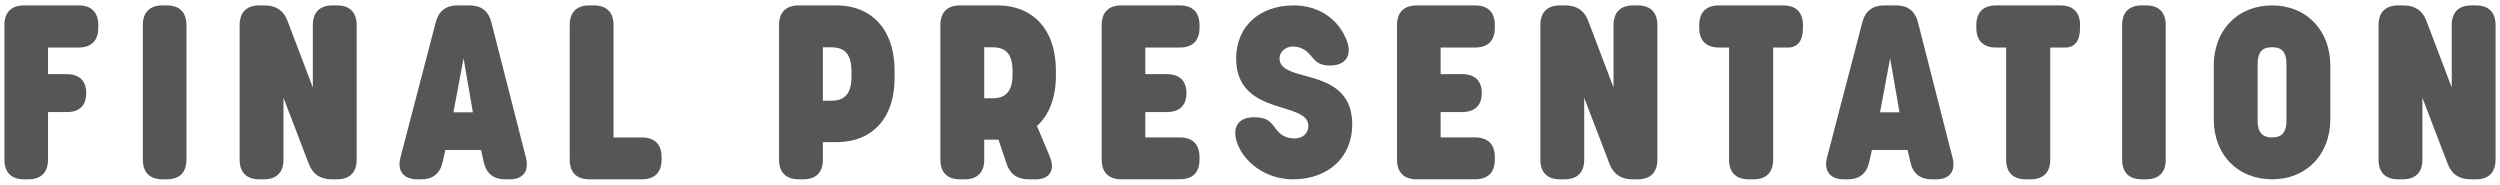
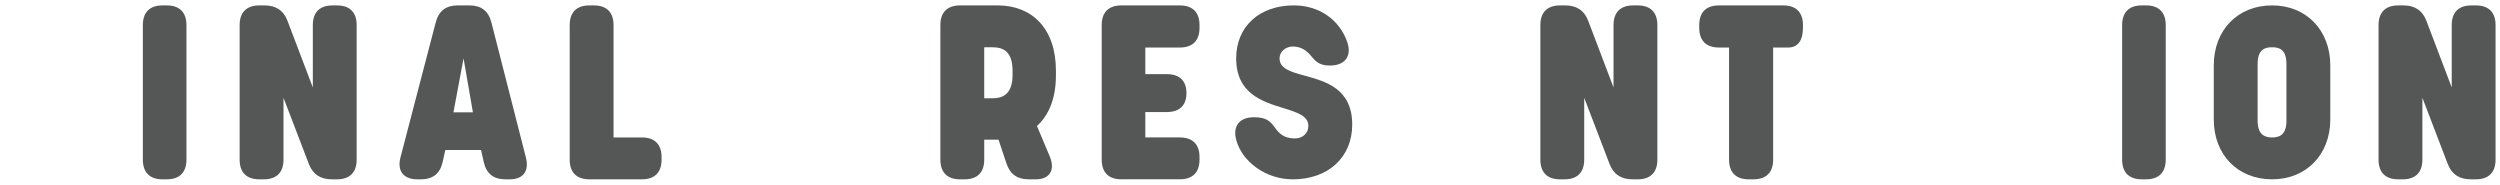
<svg xmlns="http://www.w3.org/2000/svg" version="1.1" id="レイヤー_1" x="0px" y="0px" viewBox="0 0 203 15" style="enable-background:new 0 0 203 15;" xml:space="preserve">
  <g>
    <g>
-       <path style="fill:#555656;" d="M1.96,14.561c-1.041,0-1.601-0.56-1.601-1.6V2.039c0-1.04,0.56-1.6,1.601-1.6h4.421    c1.04,0,1.6,0.56,1.6,1.6v0.22c0,1.04-0.56,1.6-1.6,1.6H3.9v2.16h1.5c1.041,0,1.601,0.54,1.601,1.54S6.461,9.1,5.461,9.1H3.9    v3.861c0,1.04-0.56,1.6-1.6,1.6H1.96z" />
      <path style="fill:#555656;" d="M13.2,14.561c-1.041,0-1.601-0.56-1.601-1.6V2.039c0-1.04,0.56-1.6,1.601-1.6h0.34    c1.04,0,1.6,0.56,1.6,1.6v10.922c0,1.04-0.56,1.6-1.6,1.6H13.2z" />
      <path style="fill:#555656;" d="M21.06,14.561c-1.041,0-1.601-0.56-1.601-1.6V2.039c0-1.04,0.56-1.6,1.601-1.6h0.42    c0.9,0,1.538,0.393,1.86,1.24L25.401,7.1V2.039c0-1.04,0.56-1.6,1.6-1.6h0.36c1.04,0,1.6,0.56,1.6,1.6v10.922    c0,1.04-0.56,1.6-1.6,1.6h-0.42c-0.9,0-1.536-0.394-1.86-1.24L23.02,7.94v5.021c0,1.04-0.56,1.6-1.6,1.6H21.06z" />
      <path style="fill:#555656;" d="M33.899,14.561c-1.14,0-1.667-0.682-1.38-1.78L35.38,1.819c0.245-0.939,0.84-1.38,1.78-1.38h0.96    c0.94,0,1.541,0.44,1.781,1.38l2.8,10.962c0.286,1.119-0.22,1.78-1.32,1.78h-0.34c-0.96,0-1.549-0.458-1.76-1.4l-0.22-0.98h-2.9    l-0.22,0.98c-0.211,0.942-0.8,1.4-1.76,1.4H33.899z M36.82,9.12h1.58l-0.76-4.381L36.82,9.12z" />
      <path style="fill:#555656;" d="M47.86,14.561c-1.041,0-1.601-0.56-1.601-1.6V2.039c0-1.04,0.56-1.6,1.601-1.6h0.36    c1.04,0,1.6,0.56,1.6,1.6v9.122h2.301c1.04,0,1.6,0.56,1.6,1.6v0.2c0,1.04-0.56,1.6-1.6,1.6H47.86z" />
-       <path style="fill:#555656;" d="M64.859,14.561c-1.041,0-1.601-0.56-1.601-1.6V2.039c0-1.04,0.56-1.6,1.601-1.6h3.081    c2.76,0,4.701,1.88,4.701,5.301v0.58c0,3.421-1.94,5.221-4.701,5.221h-1.121v1.42c0,1.04-0.56,1.6-1.6,1.6H64.859z M66.819,8.18    h0.66c0.7,0,1.661-0.2,1.661-1.9V5.76c0-1.7-0.9-1.92-1.661-1.92h-0.66V8.18z" />
      <path style="fill:#555656;" d="M77.959,14.561c-1.041,0-1.601-0.56-1.601-1.6V2.039c0-1.04,0.56-1.6,1.601-1.6h3.061    c2.78,0,4.721,1.88,4.721,5.301v0.38c0,1.854-0.565,3.229-1.54,4.11l1.04,2.472c0.46,1.1,0,1.86-1.14,1.86h-0.56    c-0.92,0-1.521-0.4-1.82-1.3l-0.64-1.92h-1.161v1.62c0,1.04-0.56,1.6-1.6,1.6L77.959,14.561z M79.919,7.98h0.66    c0.7,0,1.641-0.2,1.641-1.901v-0.32c0-1.7-0.88-1.92-1.641-1.92h-0.66V7.98z" />
      <path style="fill:#555656;" d="M91.059,14.561c-1.041,0-1.601-0.56-1.601-1.6V2.039c0-1.04,0.56-1.6,1.601-1.6h4.741    c1.041,0,1.601,0.56,1.601,1.6v0.22c0,1.04-0.56,1.6-1.601,1.6h-2.8v2.16h1.74c1.04,0,1.6,0.54,1.6,1.54s-0.56,1.54-1.6,1.54    h-1.74v2.06h2.8c1.041,0,1.601,0.56,1.601,1.6v0.2c0,1.04-0.56,1.6-1.601,1.6H91.059z" />
      <path style="fill:#555656;" d="M104.979,14.562c-2.241,0-4.101-1.46-4.581-3.141c-0.34-1.18,0.24-1.9,1.42-1.9h0.06    c1.027,0,1.335,0.42,1.646,0.844c0.318,0.435,0.703,0.876,1.614,0.876c0.64,0,1.101-0.42,1.101-1.02    c0-0.819-0.927-1.104-2.042-1.448c-1.691-0.521-3.819-1.177-3.819-4.034c0-2.58,1.88-4.301,4.681-4.301    c2.04,0,3.701,1.14,4.341,2.981c0.38,1.1-0.16,1.9-1.38,1.9h-0.1c-0.816,0-1.132-0.384-1.453-0.768    c-0.322-0.386-0.756-0.773-1.487-0.773c-0.58,0-1.081,0.42-1.081,0.96c0,0.844,0.935,1.102,2.061,1.411    c1.702,0.468,3.841,1.055,3.841,3.97C109.8,12.761,107.86,14.561,104.979,14.562L104.979,14.562z" />
-       <path style="fill:#555656;" d="M115.039,14.561c-1.041,0-1.601-0.56-1.601-1.6V2.039c0-1.04,0.56-1.6,1.601-1.6h4.741    c1.04,0,1.601,0.56,1.601,1.6v0.22c0,1.04-0.561,1.6-1.601,1.6h-2.801v2.16h1.741c1.04,0,1.6,0.54,1.6,1.54s-0.56,1.54-1.6,1.54    h-1.741v2.06h2.801c1.04,0,1.601,0.56,1.601,1.6v0.2c0,1.04-0.561,1.6-1.601,1.6H115.039z" />
      <path style="fill:#555656;" d="M126.678,14.561c-1.041,0-1.601-0.56-1.601-1.6V2.039c0-1.04,0.56-1.6,1.601-1.6h0.42    c0.9,0,1.538,0.393,1.86,1.24l2.061,5.421V2.039c0-1.04,0.56-1.6,1.6-1.6h0.36c1.04,0,1.6,0.56,1.6,1.6v10.922    c0,1.04-0.56,1.6-1.6,1.6h-0.42c-0.9,0-1.536-0.394-1.86-1.24l-2.061-5.381v5.021c0,1.04-0.56,1.6-1.6,1.6H126.678z" />
      <path style="fill:#555656;" d="M141.999,14.561c-1.04,0-1.6-0.56-1.6-1.6V3.859h-0.82c-1.04,0-1.601-0.56-1.601-1.6v-0.22    c0-1.04,0.561-1.6,1.601-1.6h5.221c1.04,0,1.6,0.56,1.6,1.6v0.22c0,1.04-0.42,1.6-1.2,1.6h-1.22v9.102c0,1.04-0.56,1.6-1.6,1.6    H141.999z" />
-       <path style="fill:#555656;" d="M149.738,14.561c-1.14,0-1.667-0.682-1.38-1.78l2.861-10.962c0.245-0.939,0.84-1.38,1.78-1.38h0.96    c0.94,0,1.541,0.44,1.781,1.38l2.8,10.962c0.286,1.119-0.22,1.78-1.32,1.78h-0.34c-0.96,0-1.549-0.458-1.76-1.4l-0.22-0.98h-2.9    l-0.22,0.98c-0.211,0.942-0.8,1.4-1.76,1.4H149.738z M152.659,9.12h1.58l-0.76-4.381L152.659,9.12z" />
-       <path style="fill:#555656;" d="M164.499,14.561c-1.04,0-1.6-0.56-1.6-1.6V3.859h-0.82c-1.04,0-1.601-0.56-1.601-1.6v-0.22    c0-1.04,0.561-1.6,1.601-1.6h5.221c1.04,0,1.6,0.56,1.6,1.6v0.22c0,1.04-0.42,1.6-1.2,1.6h-1.22v9.102c0,1.04-0.56,1.6-1.6,1.6    H164.499z" />
      <path style="fill:#555656;" d="M173.918,14.561c-1.041,0-1.601-0.56-1.601-1.6V2.039c0-1.04,0.56-1.6,1.601-1.6h0.34    c1.04,0,1.6,0.56,1.6,1.6v10.922c0,1.04-0.56,1.6-1.6,1.6H173.918z" />
      <path style="fill:#555656;" d="M179.758,9.7V5.32c0-2.881,1.94-4.881,4.741-4.881c2.761,0,4.721,2,4.721,4.881V9.7    c0,2.861-1.96,4.861-4.721,4.861C181.698,14.561,179.758,12.561,179.758,9.7z M185.659,9.82V5.199c0-1.22-0.62-1.36-1.16-1.36    c-0.56,0-1.18,0.14-1.18,1.36V9.82c0,1.2,0.68,1.34,1.18,1.34C184.999,11.161,185.659,11.021,185.659,9.82z" />
      <path style="fill:#555656;" d="M194.739,14.561c-1.041,0-1.601-0.56-1.601-1.6V2.039c0-1.04,0.56-1.6,1.601-1.6h0.42    c0.9,0,1.538,0.393,1.86,1.24L199.08,7.1V2.039c0-1.04,0.56-1.6,1.6-1.6h0.36c1.04,0,1.6,0.56,1.6,1.6v10.922    c0,1.04-0.56,1.6-1.6,1.6h-0.42c-0.9,0-1.536-0.394-1.86-1.24l-2.061-5.381v5.021c0,1.04-0.56,1.6-1.6,1.6H194.739z" />
    </g>
  </g>
</svg>